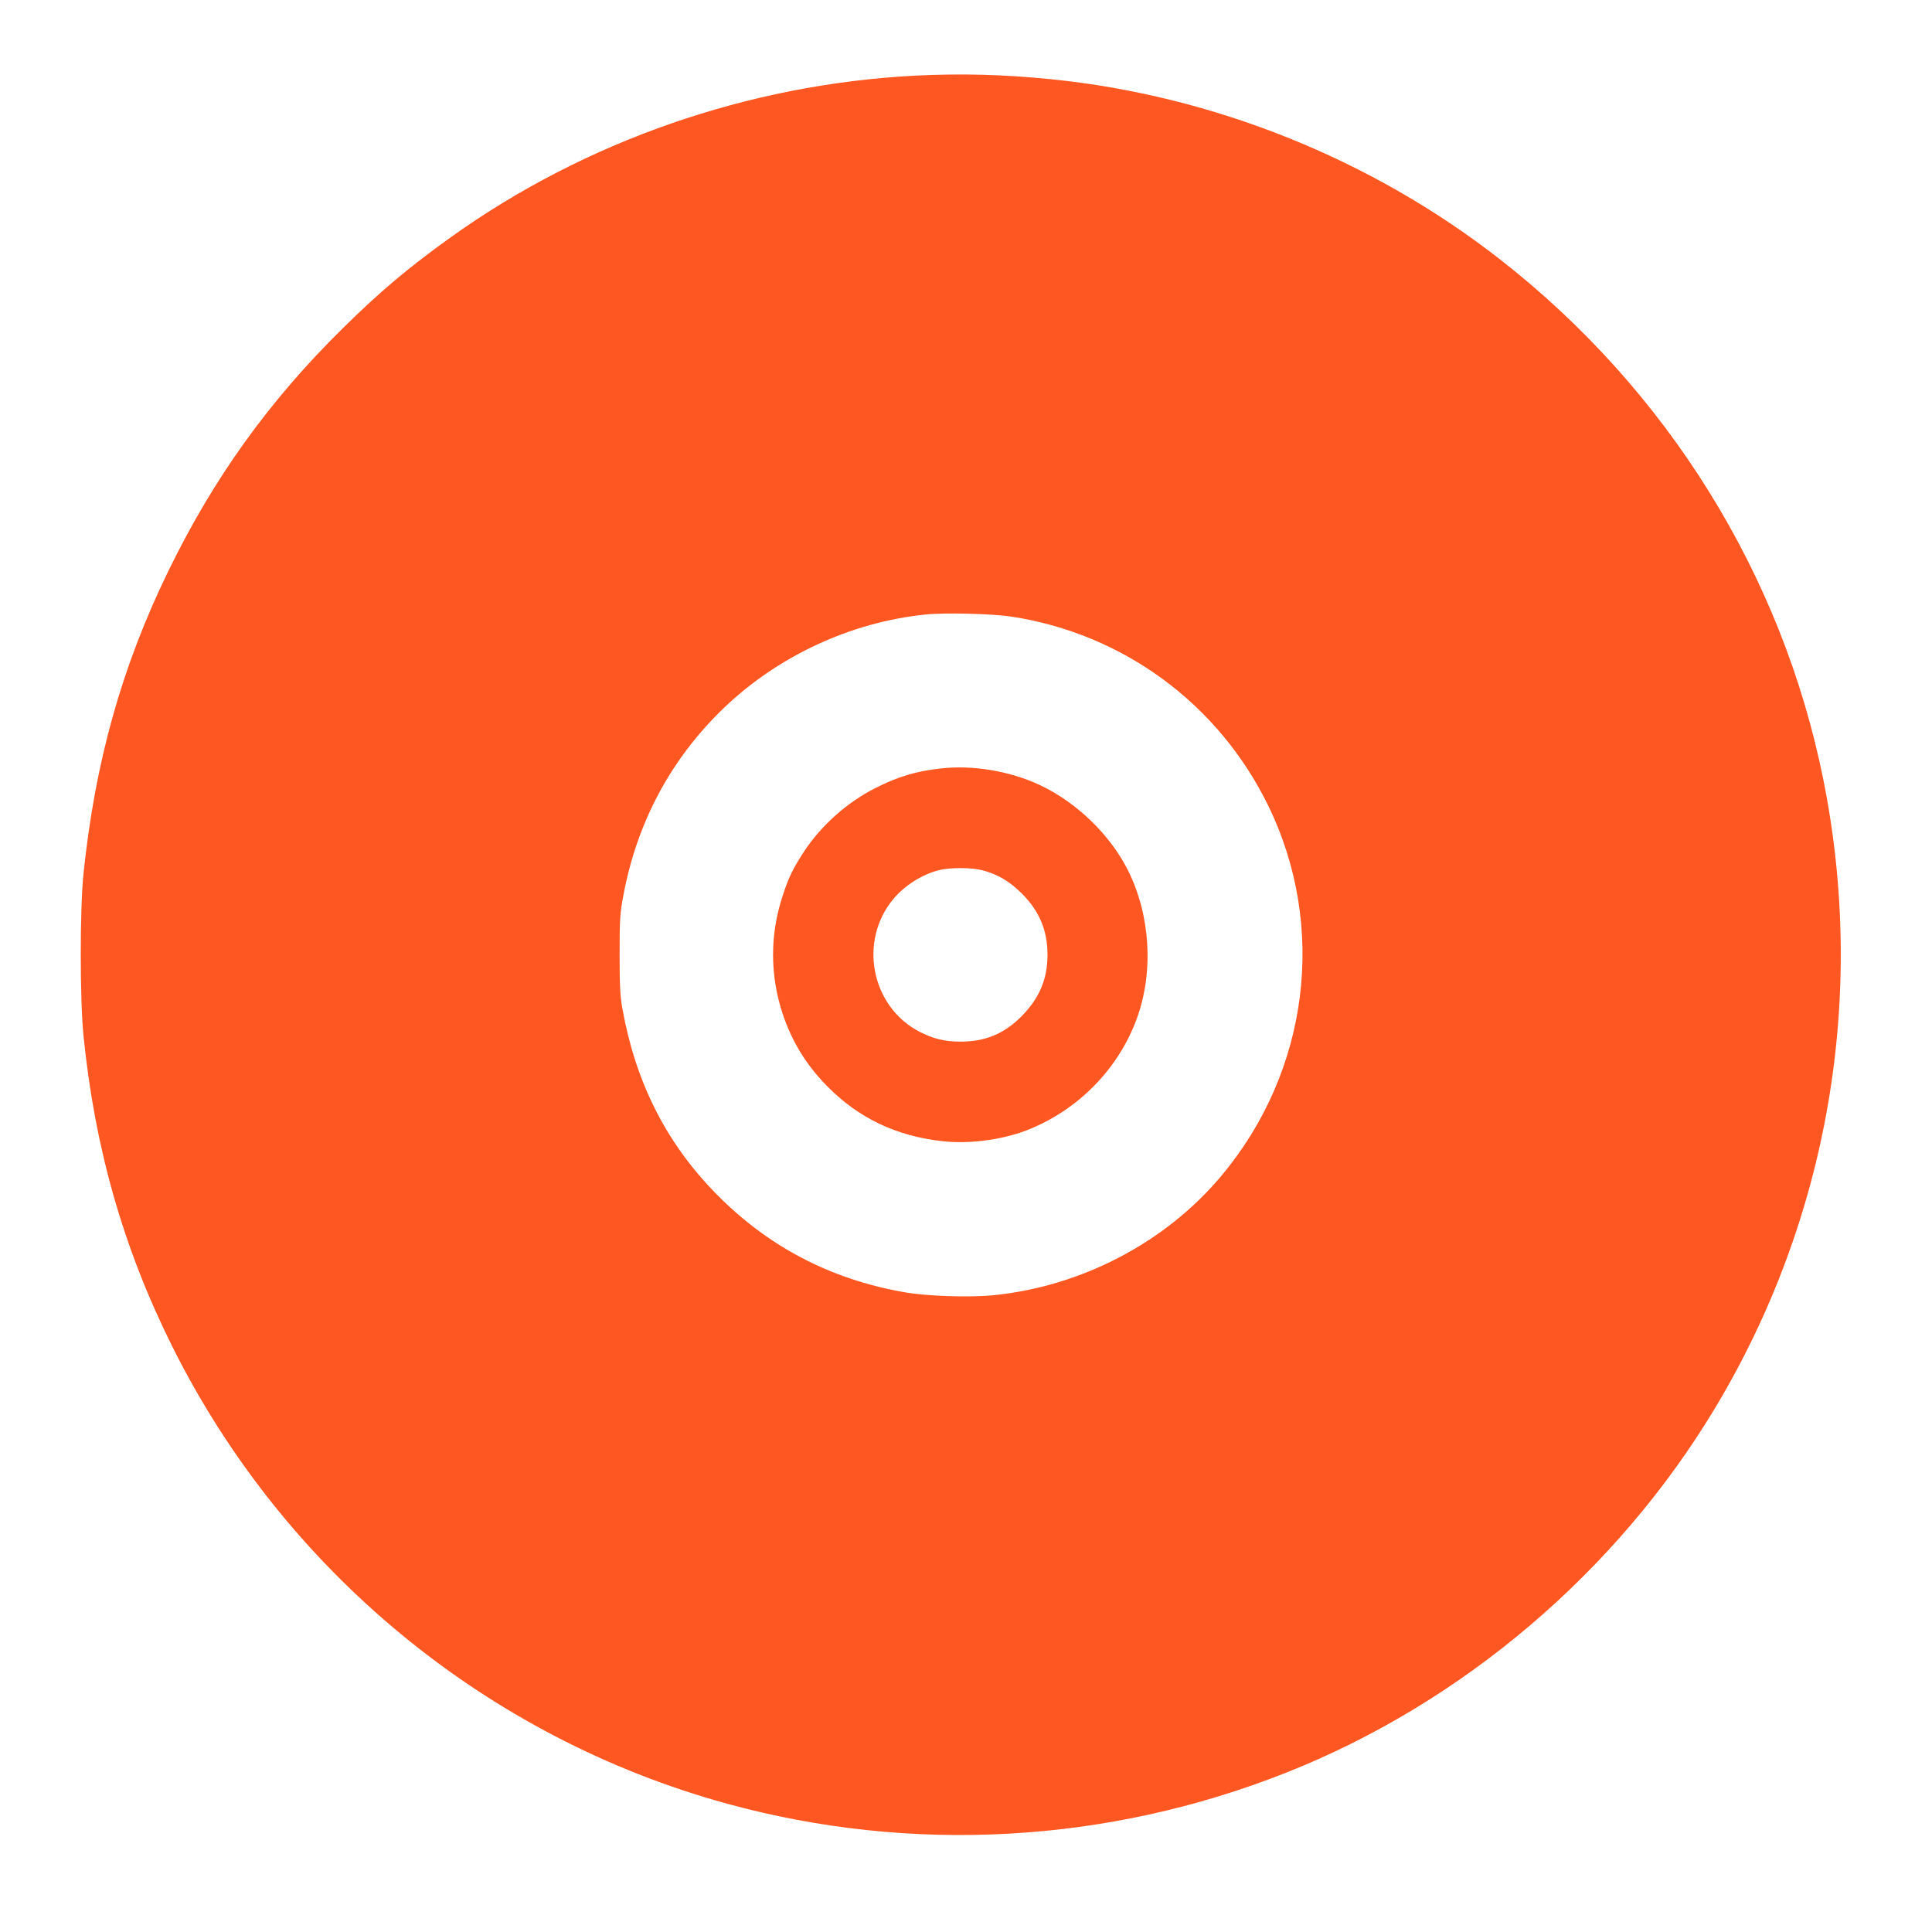
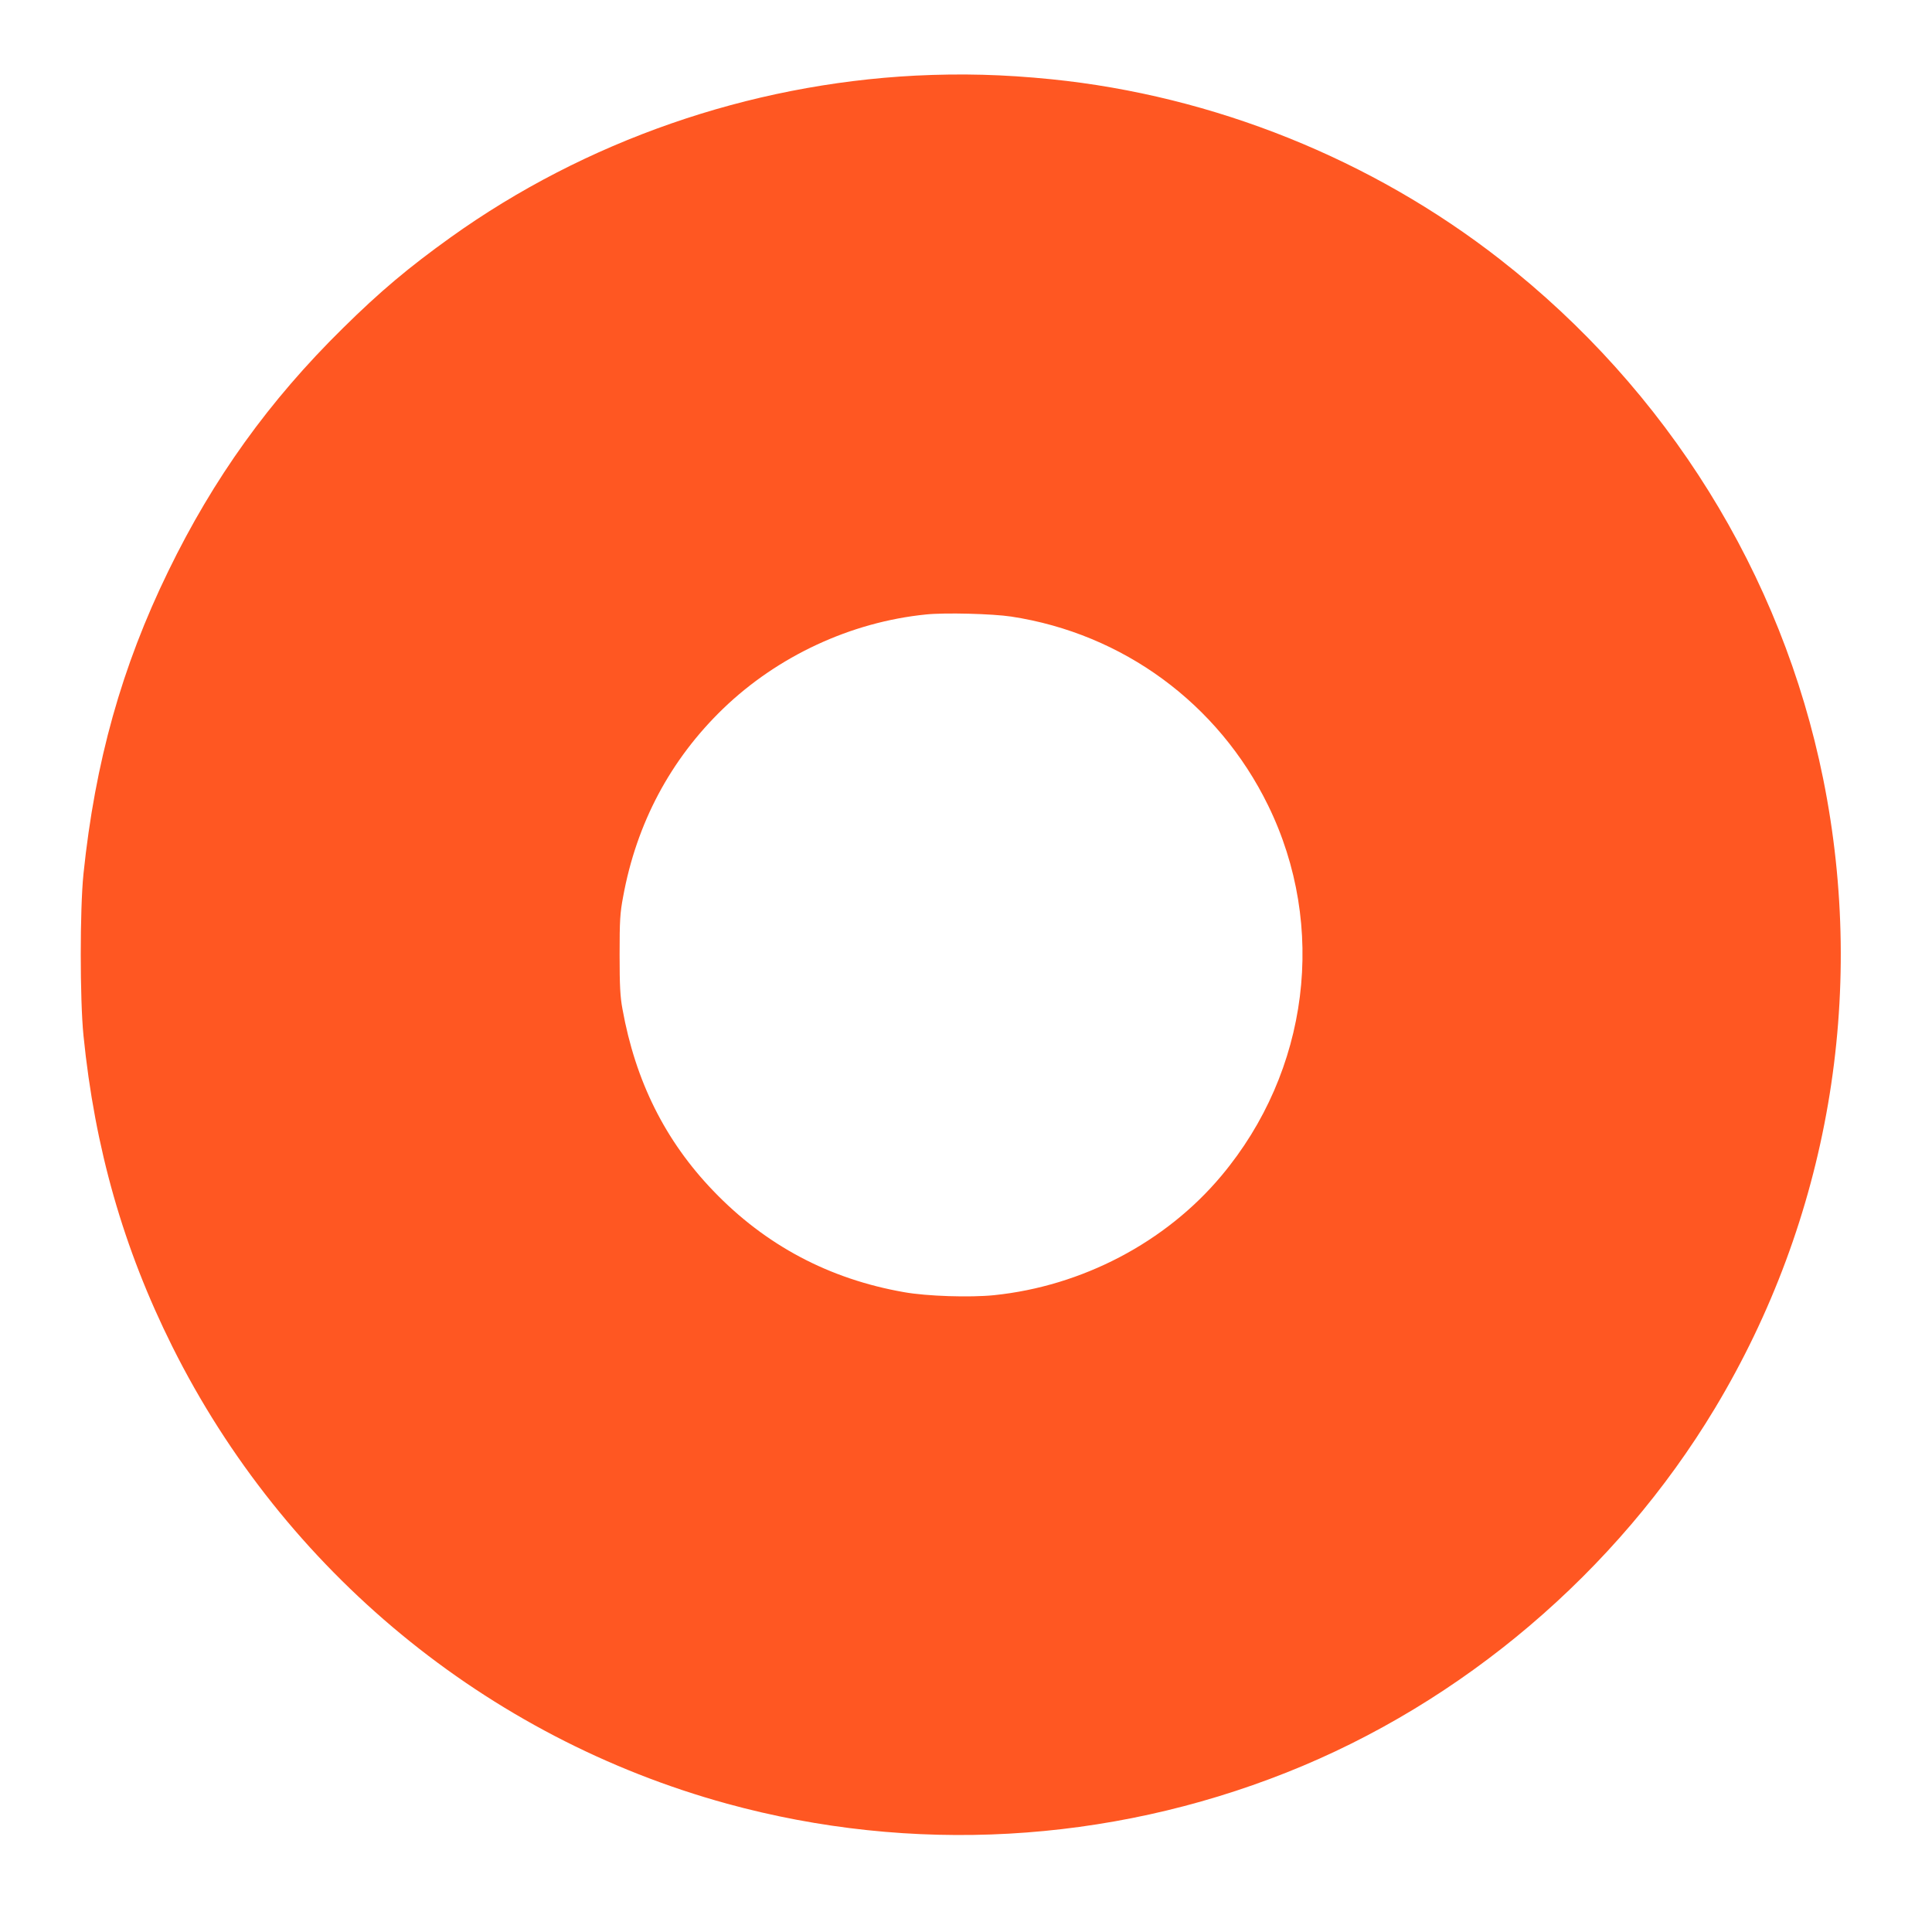
<svg xmlns="http://www.w3.org/2000/svg" version="1.0" width="1280pt" height="1280pt" viewBox="0 0 1280 1280" preserveAspectRatio="xMidYMid meet">
  <g transform="translate(0,1280) scale(0.1,-0.1)" fill="#ff5722" stroke="none">
    <path d="M6065 12299 c-1105 -57 -2188 -433 -3080 -1072 -276 -198 -465 -356 -713 -601 -489 -481 -858 -995 -1157 -1610 -309 -634 -485 -1264 -562 -2006 -24 -236 -24 -828 0 -1070 75 -747 264 -1410 588 -2060 742 -1488 2082 -2592 3676 -3030 1222 -335 2522 -263 3705 206 1167 462 2189 1331 2840 2414 752 1251 1007 2734 717 4170 -274 1356 -1033 2576 -2139 3440 -851 665 -1899 1086 -2975 1195 -319 32 -594 39 -900 24z m635 -3584 c740 -113 1371 -576 1701 -1250 393 -802 272 -1762 -309 -2455 -369 -441 -923 -731 -1507 -791 -160 -16 -444 -7 -595 20 -497 87 -919 311 -1265 672 -318 331 -515 726 -601 1204 -15 80 -19 153 -19 360 0 226 3 276 23 382 89 489 314 911 663 1248 361 348 846 574 1344 624 125 13 439 5 565 -14z" />
-     <path d="M6236 7709 c-168 -18 -289 -55 -440 -132 -185 -94 -354 -245 -468 -417 -74 -113 -103 -172 -144 -299 -83 -253 -83 -520 0 -774 60 -182 156 -341 293 -480 209 -214 462 -335 770 -368 175 -19 389 9 551 71 341 131 614 408 736 748 110 307 87 680 -60 974 -118 237 -342 453 -585 567 -196 92 -444 134 -653 110z m269 -674 c103 -26 183 -73 265 -155 116 -116 170 -244 170 -405 0 -161 -53 -287 -170 -406 -116 -118 -243 -171 -410 -170 -103 0 -180 20 -271 67 -318 167 -402 599 -171 877 74 90 194 166 307 193 71 17 210 17 280 -1z" />
  </g>
</svg>